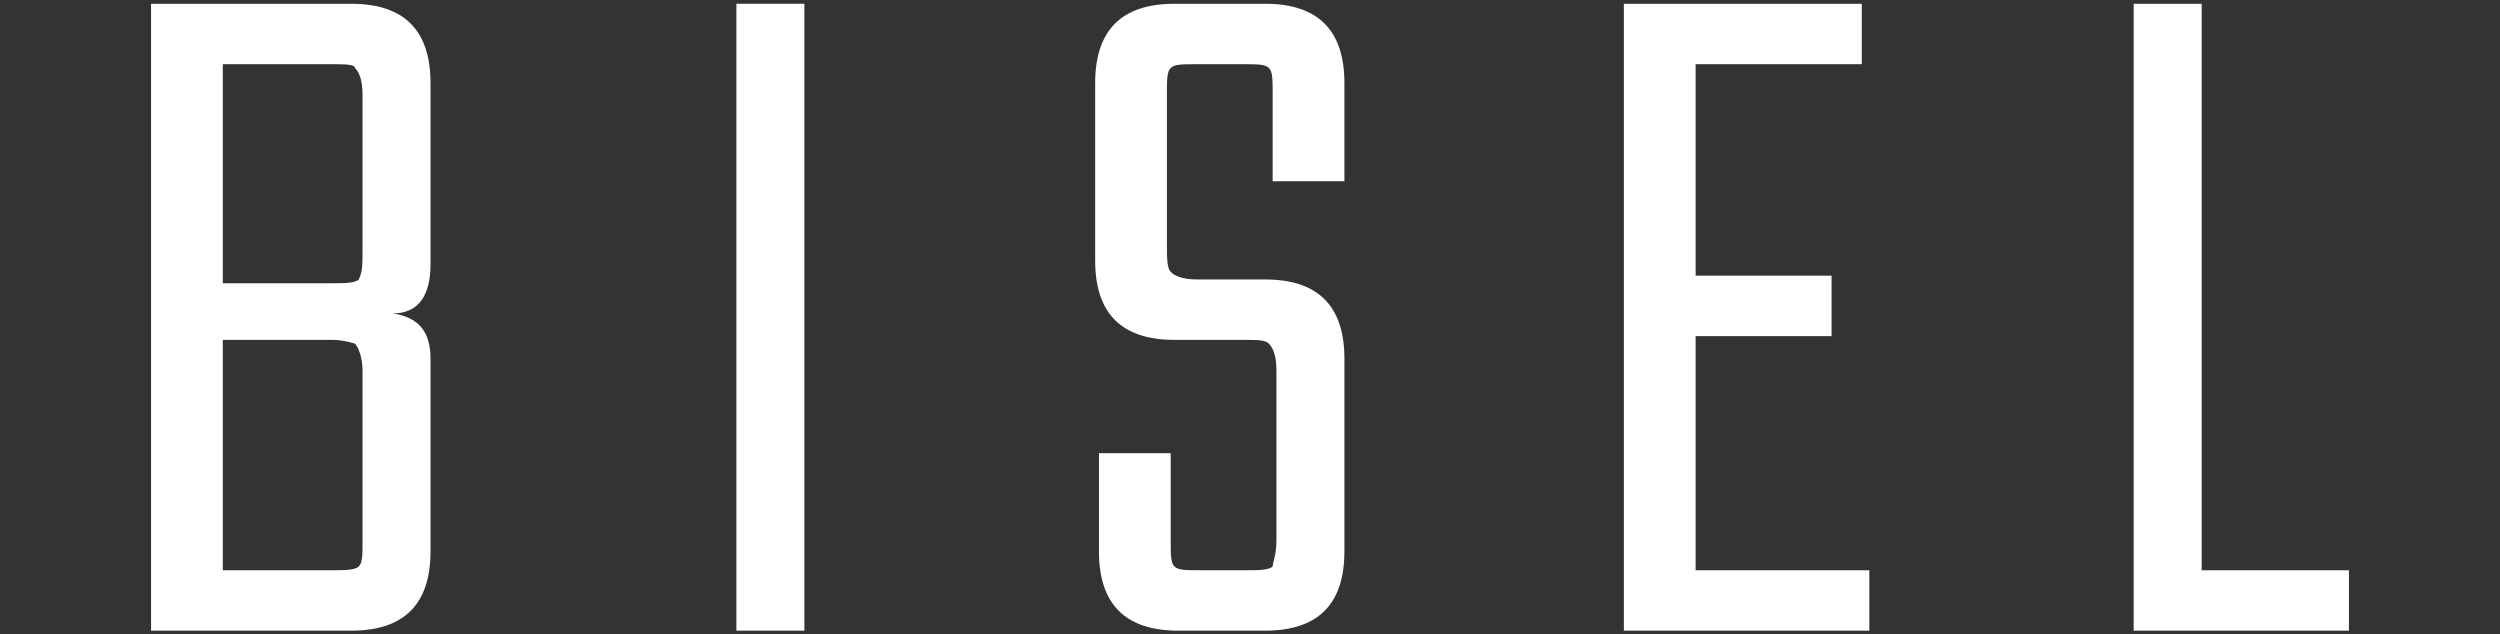
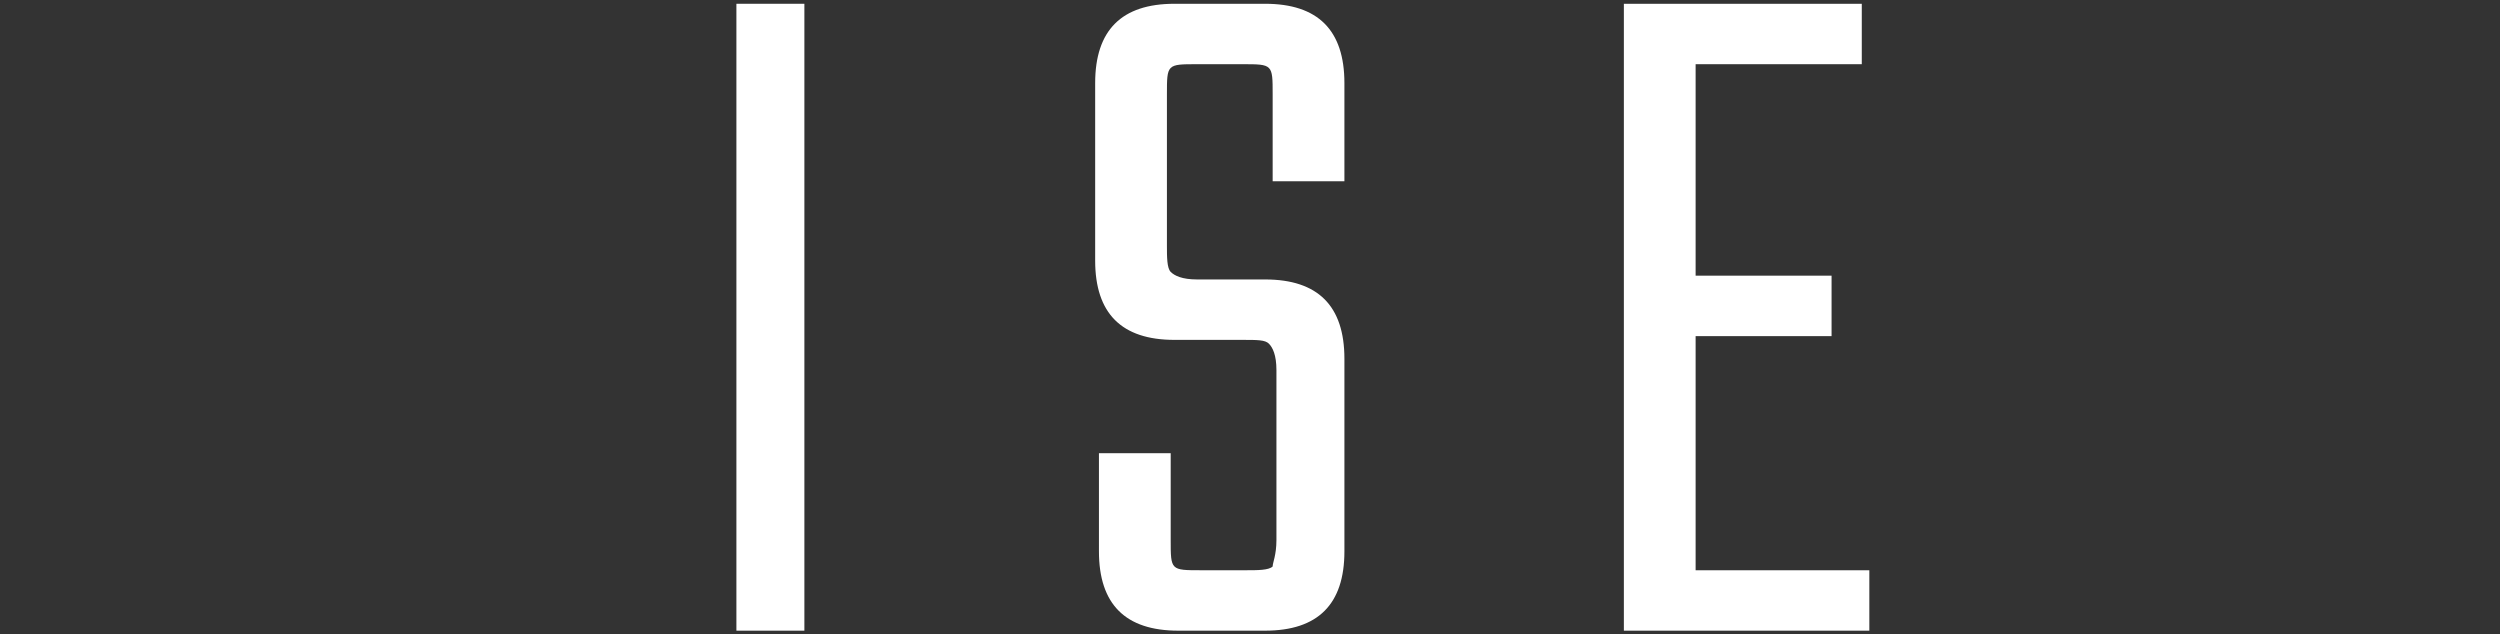
<svg xmlns="http://www.w3.org/2000/svg" version="1.1" id="レイヤー_1" x="0px" y="0px" viewBox="0 0 66.2 16.8" style="enable-background:new 0 0 66.2 16.8;" xml:space="preserve">
  <rect x="0" y="0" width="66.2" height="16.8" fill="#333333" stroke="none" />
  <style type="text/css">
	.st0{enable-background:new    ;}
	.st1{fill:#FFFFFF;}
</style>
  <g class="st0">
-     <path class="st1" d="M4,0.1h5.3c1.4,0,2.1,0.7,2.1,2.1V7c0,0.8-0.3,1.3-1,1.3c0.7,0.1,1,0.5,1,1.2v5.1c0,1.4-0.7,2.1-2.1,2.1H4V0.1   z M9.6,6.6V2.5c0-0.4-0.1-0.6-0.2-0.7C9.4,1.7,9.1,1.7,8.8,1.7H5.9v5.8h2.9c0.3,0,0.6,0,0.7-0.1C9.6,7.2,9.6,7,9.6,6.6z M9.6,14.3   V9.8c0-0.3-0.1-0.6-0.2-0.7C9.4,9.1,9.1,9,8.8,9H5.9v6.1h2.9c0.3,0,0.6,0,0.7-0.1C9.6,14.9,9.6,14.7,9.6,14.3z" />
    <path class="st1" d="M19.5,0.1h1.8v16.6h-1.8V0.1z" />
    <path class="st1" d="M33.8,14.3V9.8c0-0.4-0.1-0.6-0.2-0.7c-0.1-0.1-0.3-0.1-0.7-0.1h-1.8c-1.4,0-2.1-0.7-2.1-2.1V2.2   c0-1.4,0.7-2.1,2.1-2.1h2.4c1.4,0,2.1,0.7,2.1,2.1v2.6h-1.9V2.5c0-0.4,0-0.6-0.1-0.7c-0.1-0.1-0.3-0.1-0.7-0.1h-1.2   c-0.4,0-0.6,0-0.7,0.1c-0.1,0.1-0.1,0.3-0.1,0.7v4c0,0.3,0,0.6,0.1,0.7c0.1,0.1,0.3,0.2,0.7,0.2h1.8c1.4,0,2.1,0.7,2.1,2.1v5.1   c0,1.4-0.7,2.1-2.1,2.1h-2.3c-1.4,0-2.1-0.7-2.1-2.1V12h1.9v2.3c0,0.4,0,0.6,0.1,0.7c0.1,0.1,0.3,0.1,0.7,0.1h1.2   c0.3,0,0.6,0,0.7-0.1C33.7,14.9,33.8,14.7,33.8,14.3z" />
    <path class="st1" d="M44.9,15.1h4.6v1.6h-6.5V0.1h6.3v1.6h-4.4v5.6h3.6v1.6h-3.6V15.1z" />
-     <path class="st1" d="M58.3,15.1h3.9v1.6h-5.7V0.1h1.8V15.1z" />
  </g>
</svg>